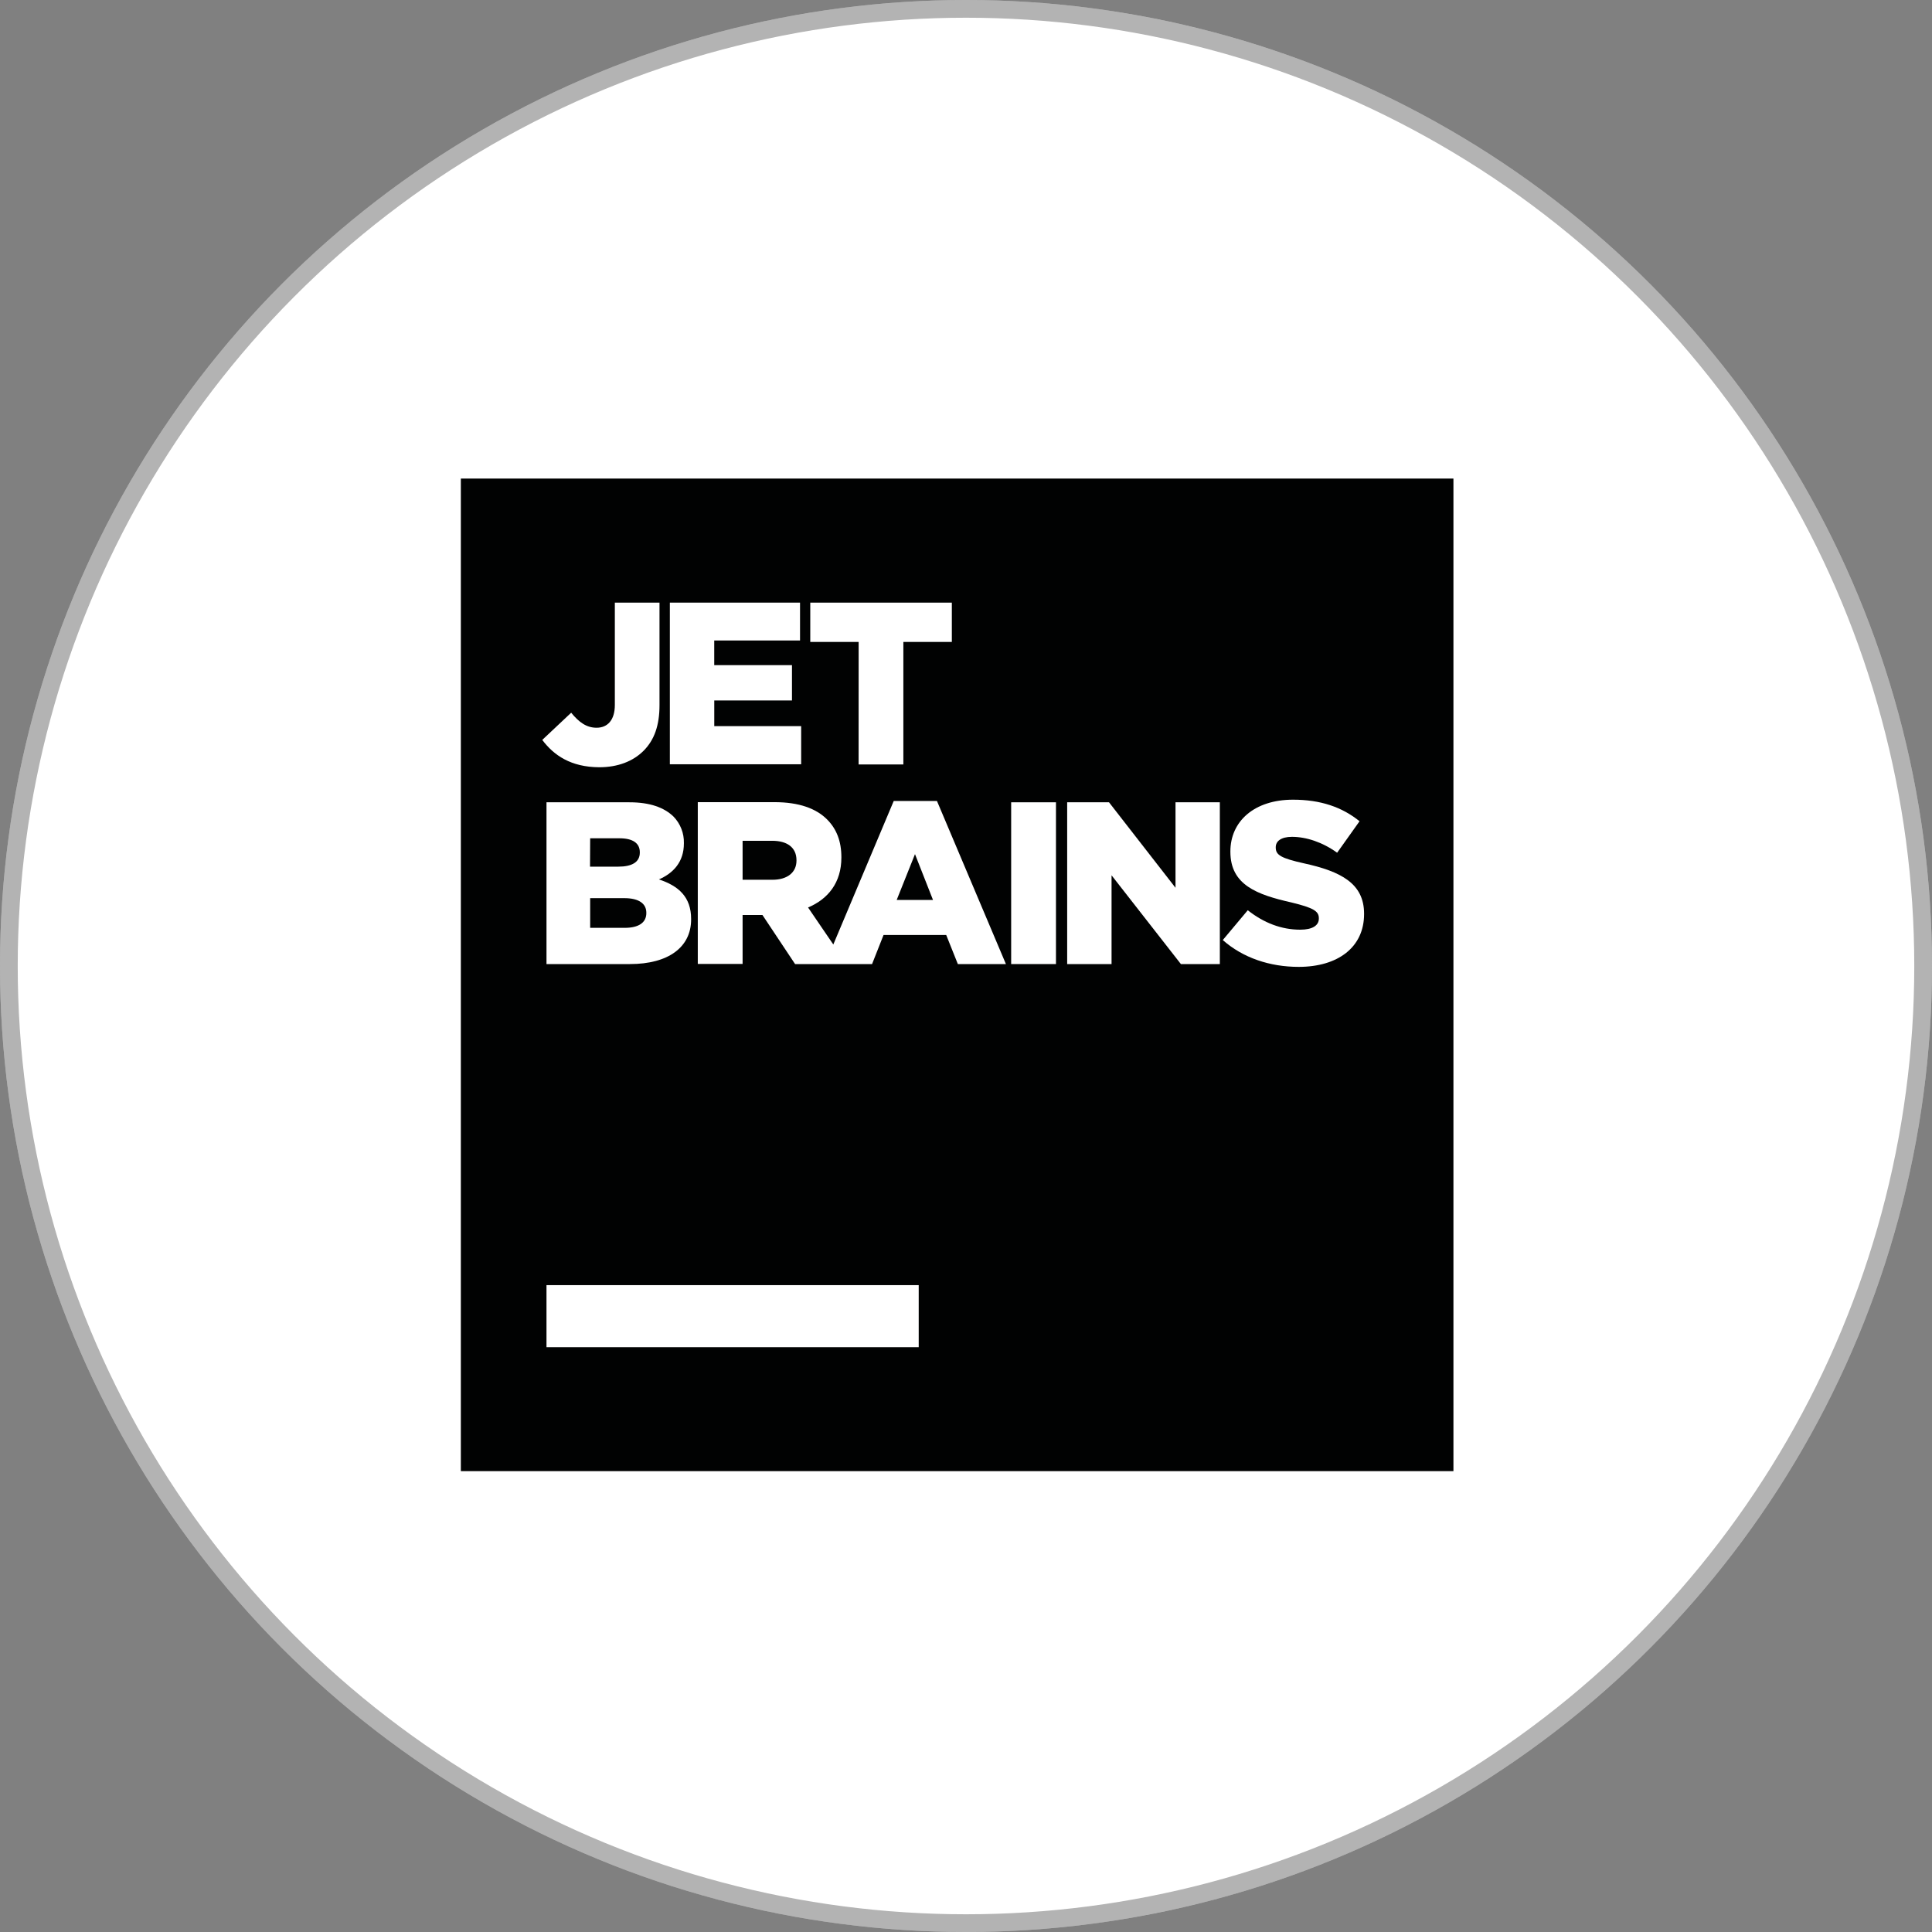
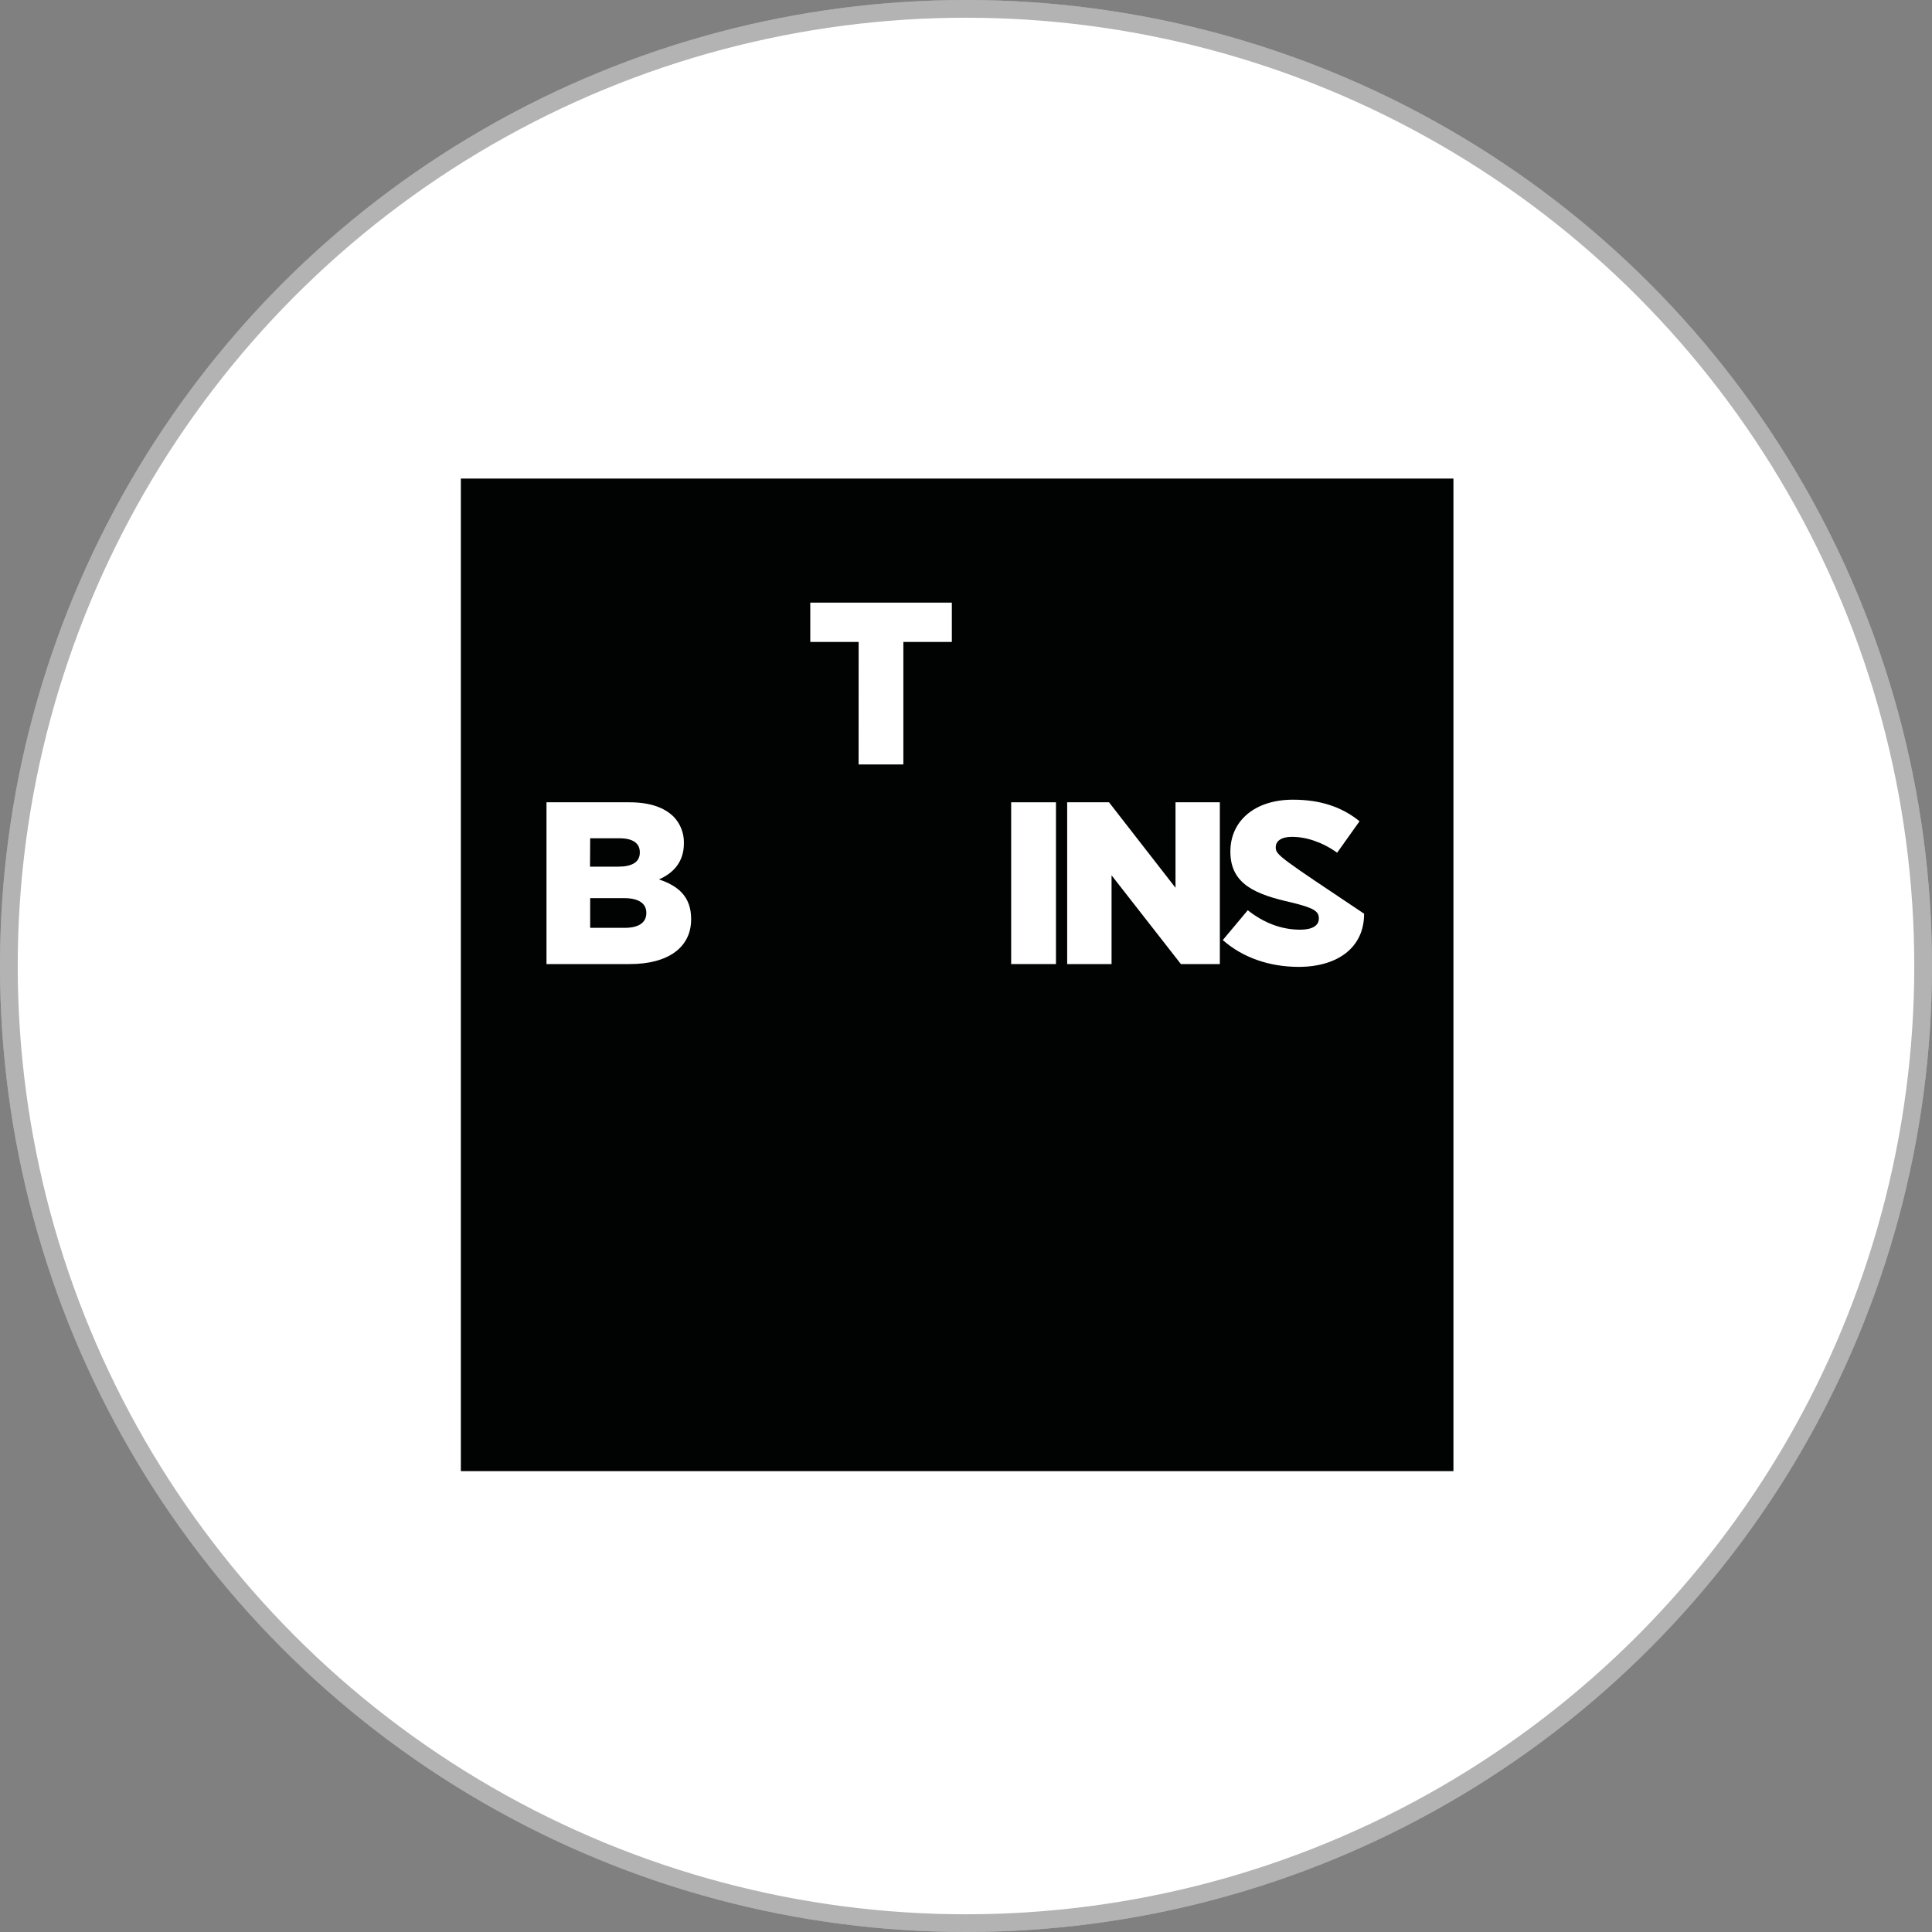
<svg xmlns="http://www.w3.org/2000/svg" width="109" height="109" viewBox="0 0 109 109" fill="none">
  <rect x="0" y="0" width="109" height="109" fill="#808080" stroke="none" />
  <circle cx="54.5" cy="54.5" r="54.5" fill="white" />
  <circle cx="54.5" cy="54.5" r="54" stroke="black" stroke-opacity="0.3" />
  <path d="M26 82.999H82V27H26V82.999Z" fill="#010202" />
-   <path d="M30.832 76.006H51.832V72.505H30.832V76.006Z" fill="white" />
-   <path d="M30.592 41.743C31.248 42.615 32.208 43.279 33.808 43.287C34.848 43.287 35.712 42.958 36.313 42.354C36.914 41.749 37.208 40.93 37.208 39.786V33.999H34.688V39.775C34.688 40.623 34.28 41.058 33.657 41.058C33.088 41.058 32.665 40.747 32.225 40.21L30.591 41.747L30.592 41.743Z" fill="white" />
-   <path d="M37.792 43.119H45.2V40.967H40.298V39.519H44.682V37.526H40.296V36.135H45.136V33.999H37.792V43.119Z" fill="white" />
  <path d="M48.441 43.129H50.966V36.216H53.701V33.999H45.714V36.216H48.443L48.441 43.129Z" fill="white" />
  <path d="M37.176 49.615C38.288 49.983 38.992 50.607 38.992 51.847V51.871C38.992 53.44 37.709 54.391 35.537 54.391H30.832V45.264H35.512C36.656 45.264 37.465 45.551 38 46.071C38.191 46.268 38.341 46.501 38.441 46.757C38.542 47.012 38.59 47.285 38.584 47.559V47.584C38.584 48.634 37.984 49.263 37.176 49.615ZM33.296 47.295L33.288 48.895H34.881C35.656 48.895 36.097 48.64 36.097 48.103V48.08C36.097 47.567 35.697 47.295 34.952 47.295H33.296ZM36.465 51.519V51.495C36.465 50.999 36.072 50.672 35.224 50.672H33.296V52.347H35.248C36.033 52.347 36.465 52.052 36.465 51.515V51.519Z" fill="white" />
-   <path d="M56.752 54.391H54.04L53.384 52.751H49.848L49.2 54.391H44.857L43.016 51.623H41.896V54.383H39.368V45.256H43.686C45.087 45.256 46.046 45.615 46.662 46.231C47.198 46.767 47.469 47.464 47.469 48.36V48.383C47.469 49.792 46.726 50.717 45.59 51.199L47.014 53.287L50.422 45.191H52.862L56.752 54.391ZM44.936 48.556V48.531C44.936 47.804 44.4 47.436 43.568 47.436H41.896V49.635H43.576C44.425 49.635 44.936 49.22 44.936 48.556ZM52.638 50.773L51.622 48.189L50.59 50.773H52.638Z" fill="white" />
  <path d="M57.048 54.391H59.576V45.264H57.048V54.391Z" fill="white" />
  <path d="M60.208 54.391H62.712V49.383L66.624 54.391H68.821V45.264H66.32V50.087L62.568 45.264H60.208V54.391Z" fill="white" />
-   <path d="M68.983 53.032C70.12 54.04 71.639 54.549 73.272 54.549C75.489 54.549 76.959 53.437 76.959 51.572V51.549C76.959 49.845 75.655 49.164 73.567 48.708C72.283 48.421 71.975 48.241 71.975 47.82V47.797C71.975 47.461 72.272 47.213 72.888 47.213C73.695 47.213 74.607 47.51 75.439 48.109L76.703 46.333C75.719 45.534 74.503 45.117 72.951 45.117C70.759 45.117 69.416 46.341 69.416 48.035V48.058C69.416 49.925 70.911 50.474 72.855 50.914C74.111 51.218 74.407 51.41 74.407 51.802V51.826C74.407 52.218 74.04 52.451 73.357 52.451C72.301 52.451 71.309 52.074 70.397 51.354L68.989 53.034L68.983 53.032Z" fill="white" />
+   <path d="M68.983 53.032C70.12 54.04 71.639 54.549 73.272 54.549C75.489 54.549 76.959 53.437 76.959 51.572V51.549C72.283 48.421 71.975 48.241 71.975 47.82V47.797C71.975 47.461 72.272 47.213 72.888 47.213C73.695 47.213 74.607 47.51 75.439 48.109L76.703 46.333C75.719 45.534 74.503 45.117 72.951 45.117C70.759 45.117 69.416 46.341 69.416 48.035V48.058C69.416 49.925 70.911 50.474 72.855 50.914C74.111 51.218 74.407 51.41 74.407 51.802V51.826C74.407 52.218 74.04 52.451 73.357 52.451C72.301 52.451 71.309 52.074 70.397 51.354L68.989 53.034L68.983 53.032Z" fill="white" />
</svg>